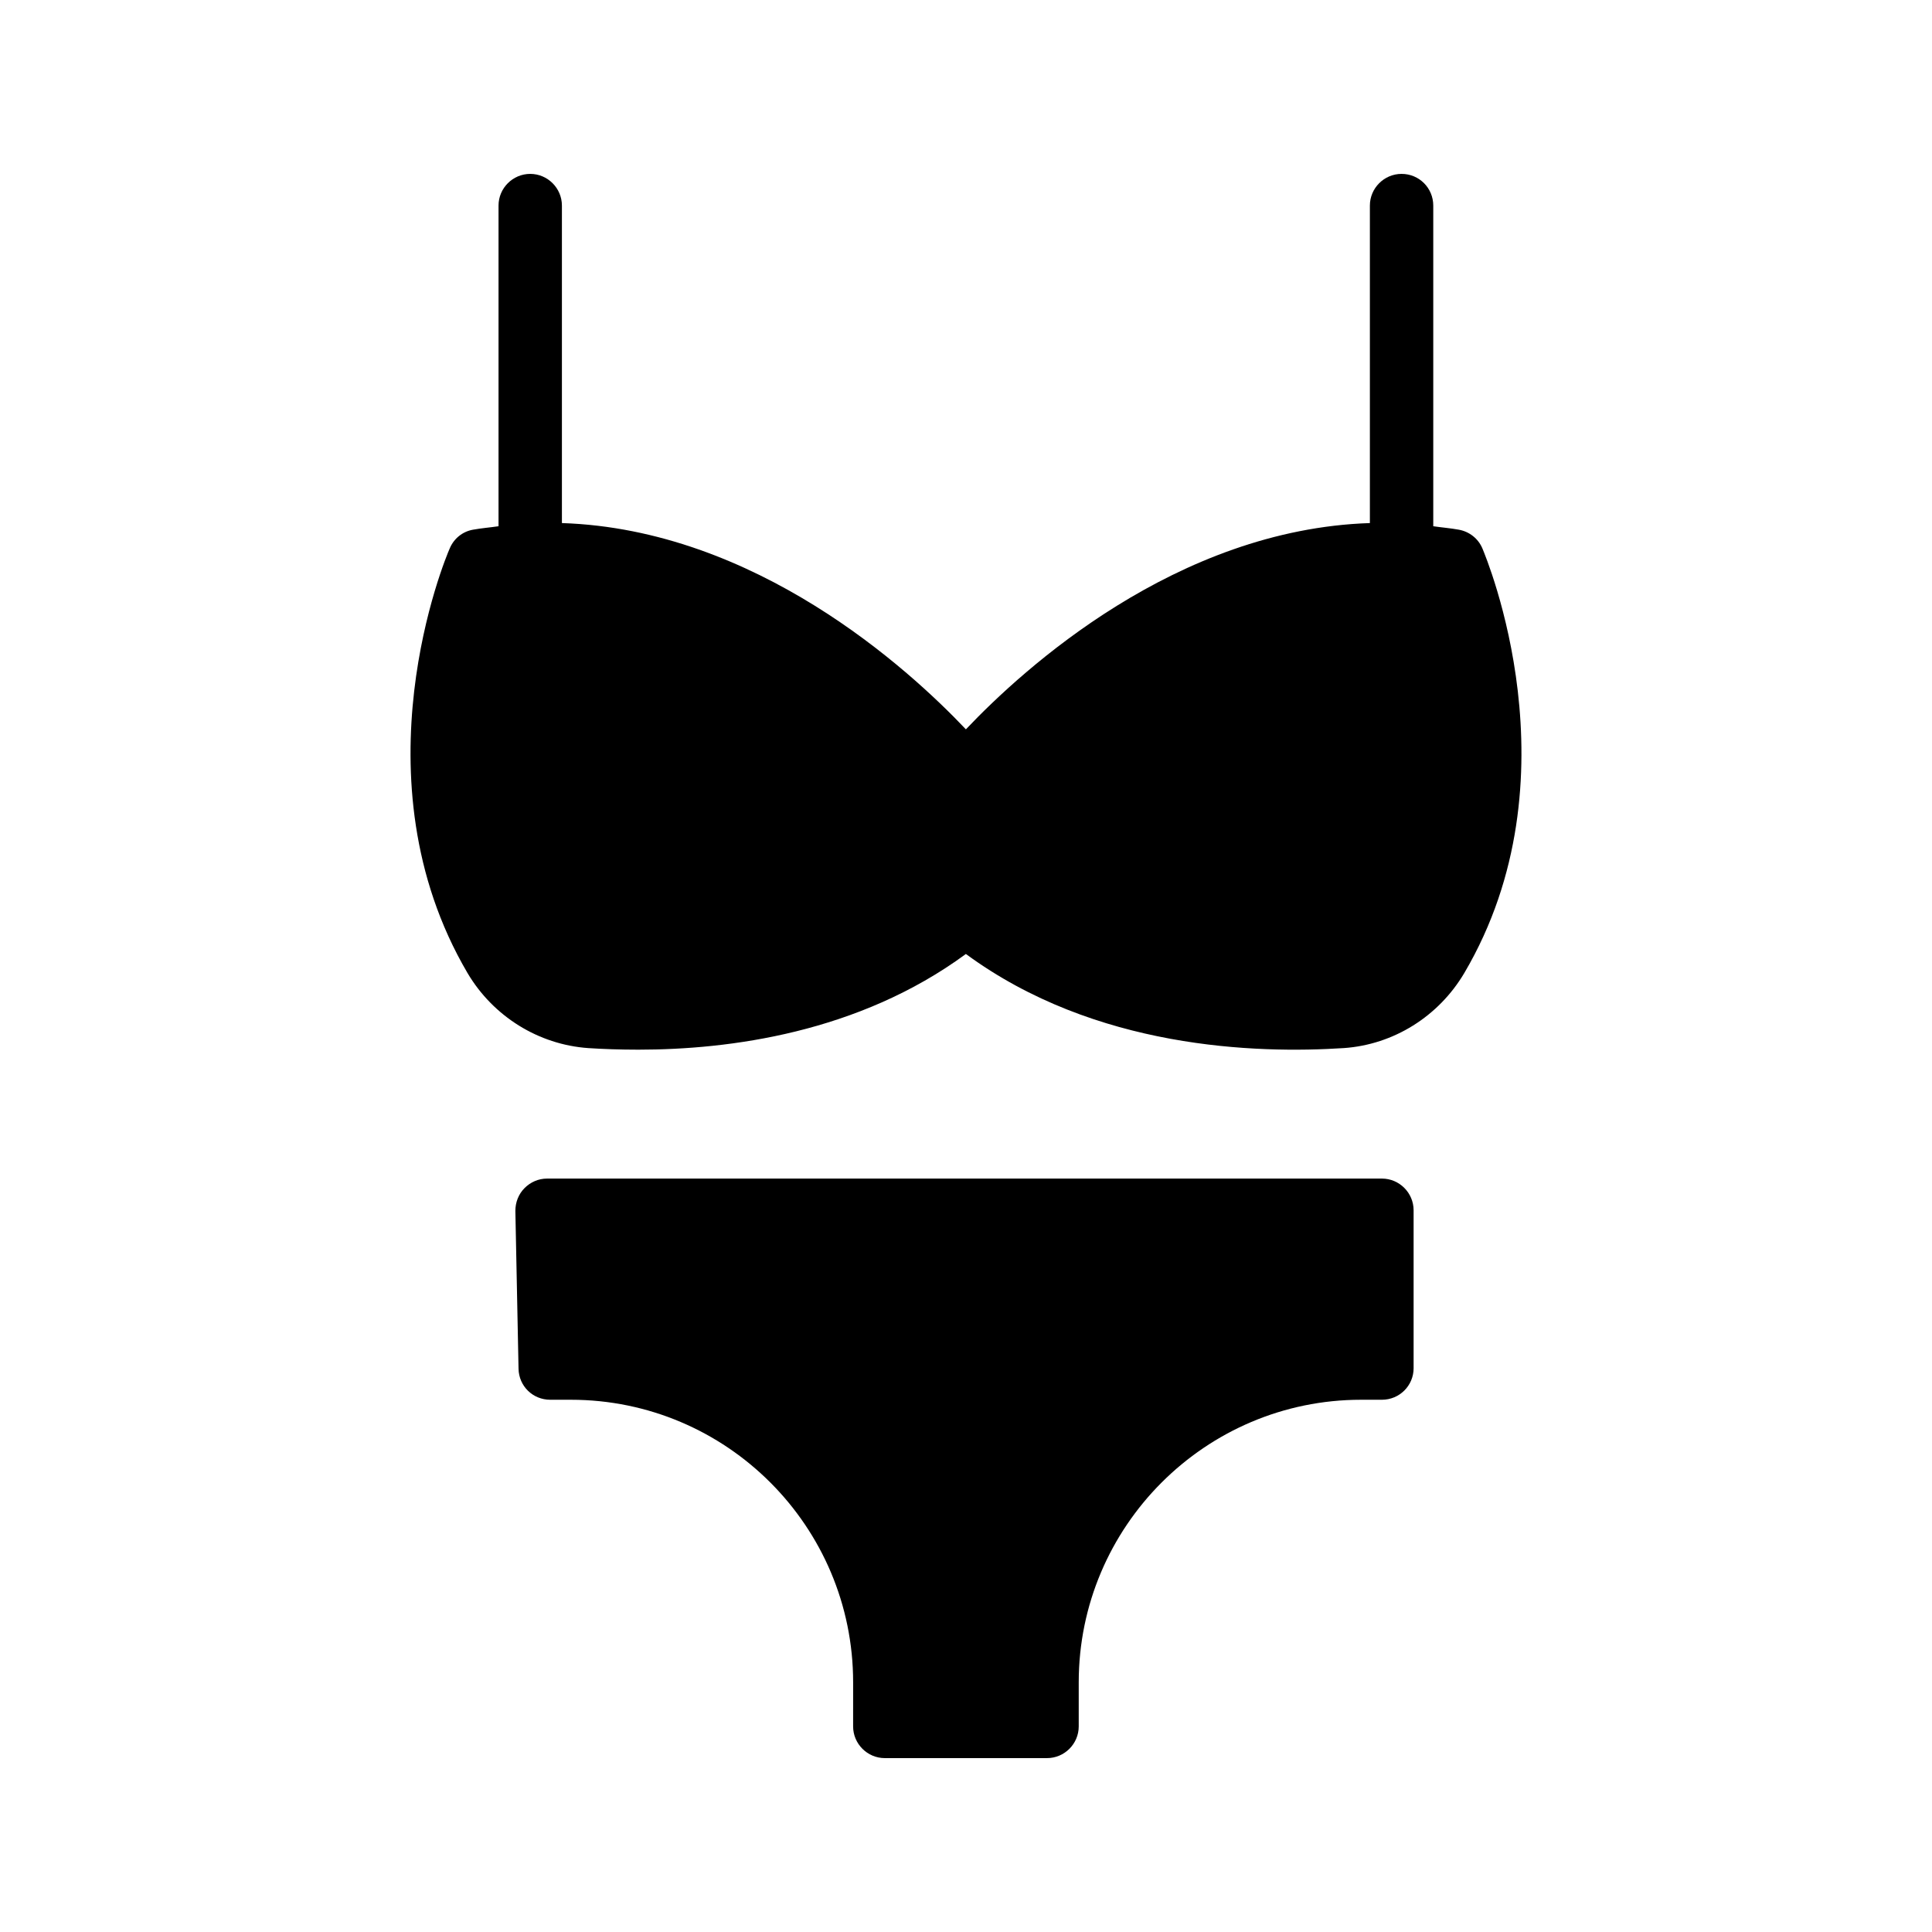
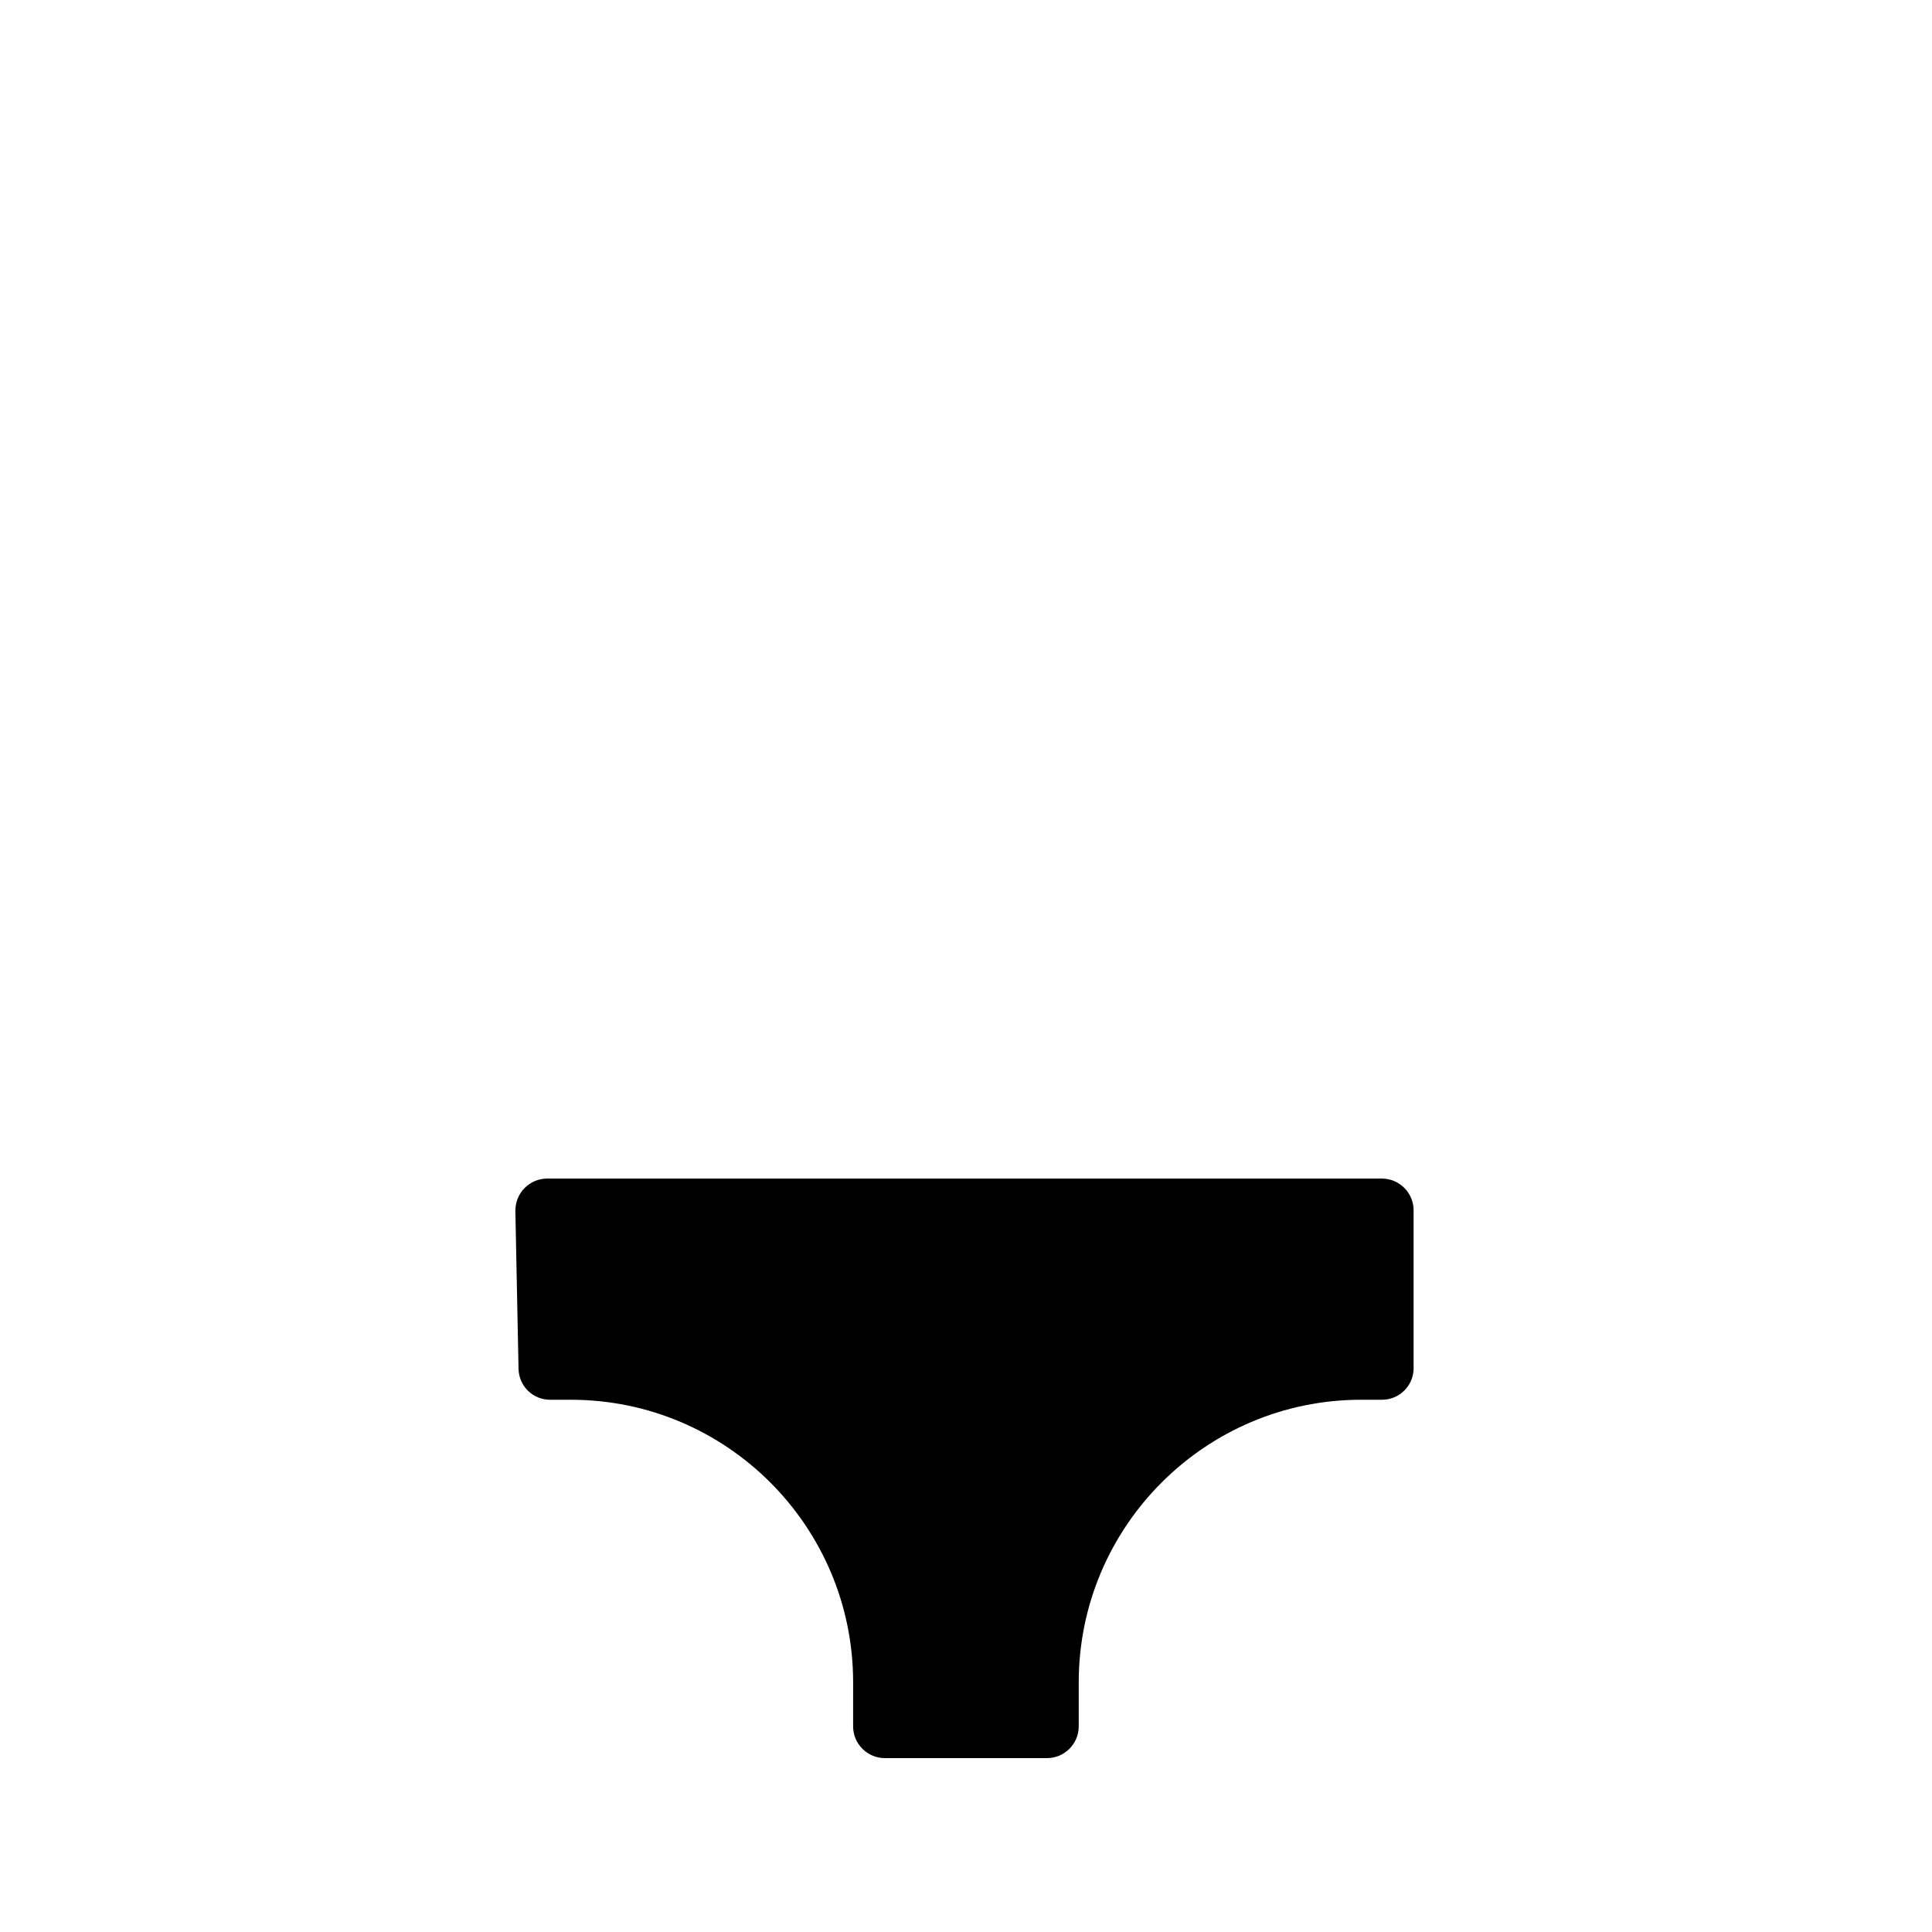
<svg xmlns="http://www.w3.org/2000/svg" fill="#000000" width="800px" height="800px" version="1.1" viewBox="144 144 512 512">
  <g>
    <path d="m518.62 506.55v-41.816c0-4.617-3.777-8.398-8.398-8.398h-221.25c-2.266 0-4.367 0.922-5.961 2.519-1.594 1.594-2.434 3.777-2.434 6.047l0.84 41.816c0.086 4.617 3.777 8.23 8.398 8.23h5.457c41.312 0 74.816 33.586 74.816 74.898l-0.004 11.672c0 4.617 3.777 8.398 8.398 8.398h42.992c4.617 0 8.398-3.777 8.398-8.398v-11.672c0-41.312 33.586-74.898 74.816-74.898h5.543c4.613-0.004 8.391-3.695 8.391-8.398z" />
-     <path d="m530.63 284.38c-2.266-0.418-4.535-0.586-6.801-0.922v-84.977c0-4.617-3.695-8.398-8.398-8.398-4.617 0-8.398 3.777-8.398 8.398v84.137c-51.305 1.68-91.777 38.543-107.06 54.664-15.281-16.121-55.754-52.984-107.06-54.664v-84.137c0-4.617-3.777-8.398-8.398-8.398-4.617 0-8.398 3.777-8.398 8.398v84.977c-2.266 0.336-4.535 0.504-6.801 0.922-2.769 0.504-5.039 2.352-6.129 4.953-1.09 2.434-25.609 60.879 4.703 112.52 6.801 11.504 18.809 18.977 31.992 19.902 3.863 0.254 8.398 0.418 13.266 0.418 24.098 0 58.359-4.449 86.824-25.359 34.258 25.191 77 26.449 100.18 24.938 13.184-0.922 25.105-8.398 31.91-19.902 30.395-51.641 5.793-110.08 4.785-112.52-1.094-2.598-3.445-4.445-6.215-4.949z" />
  </g>
</svg>